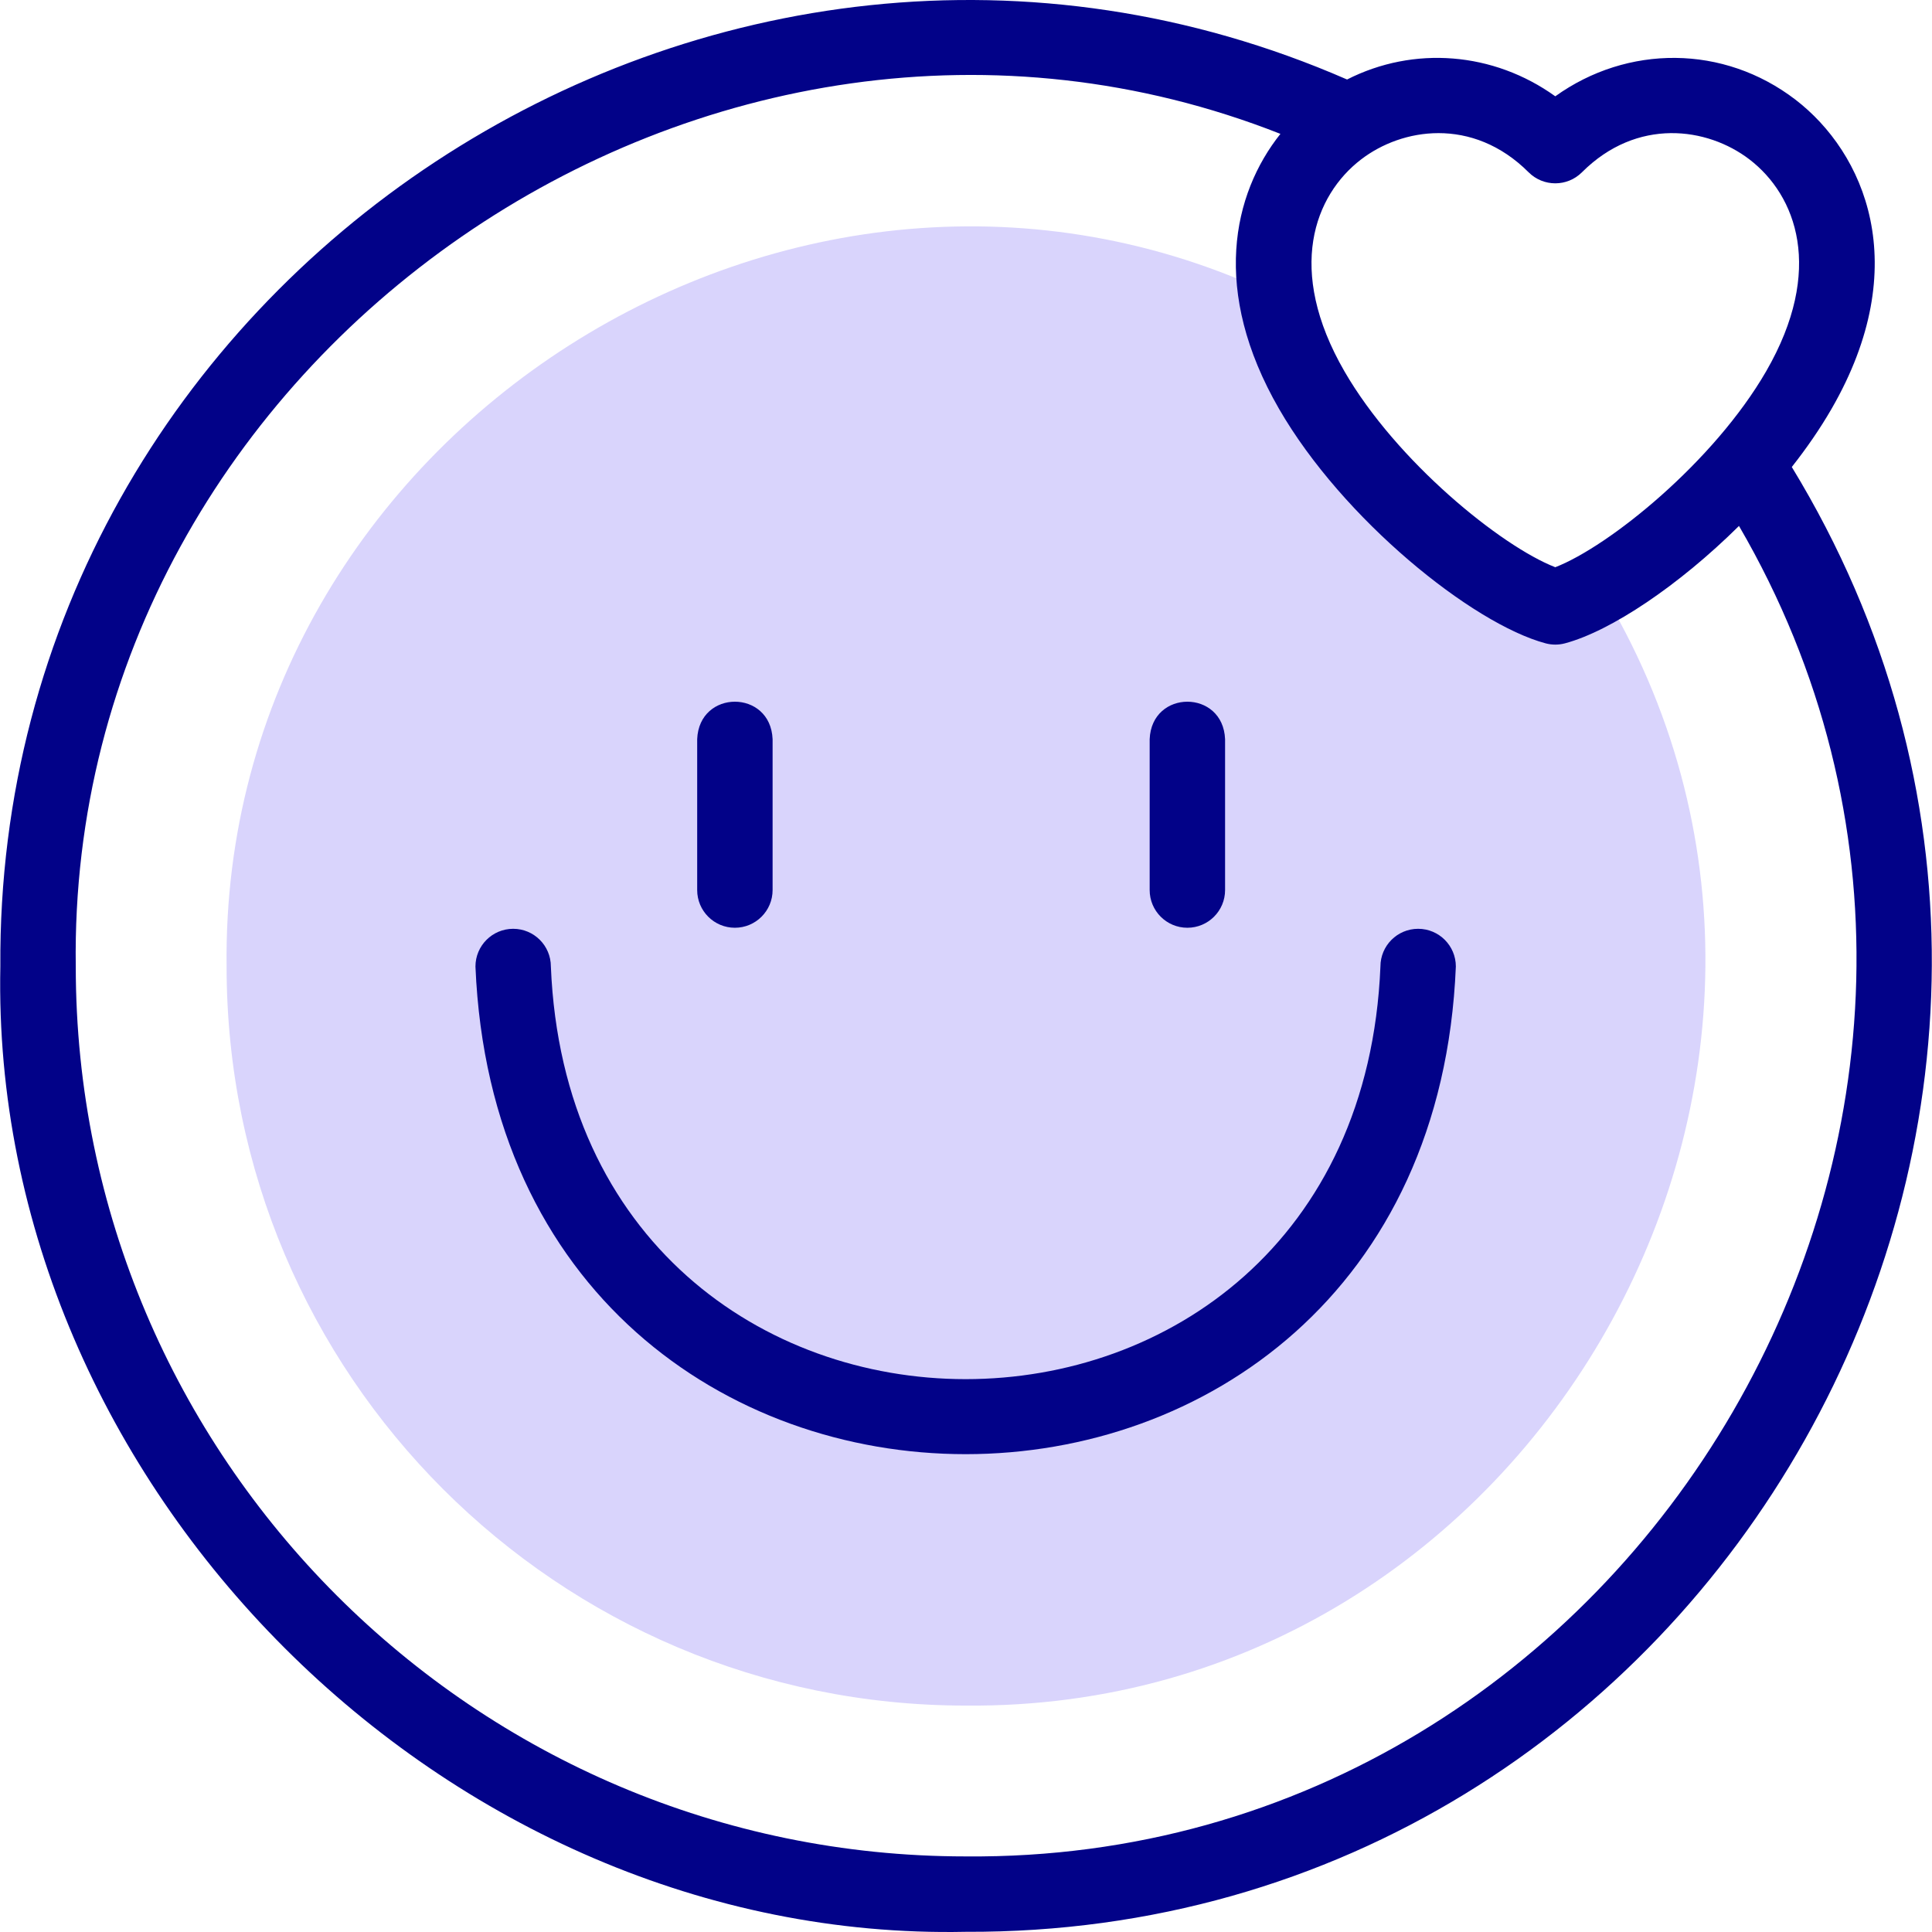
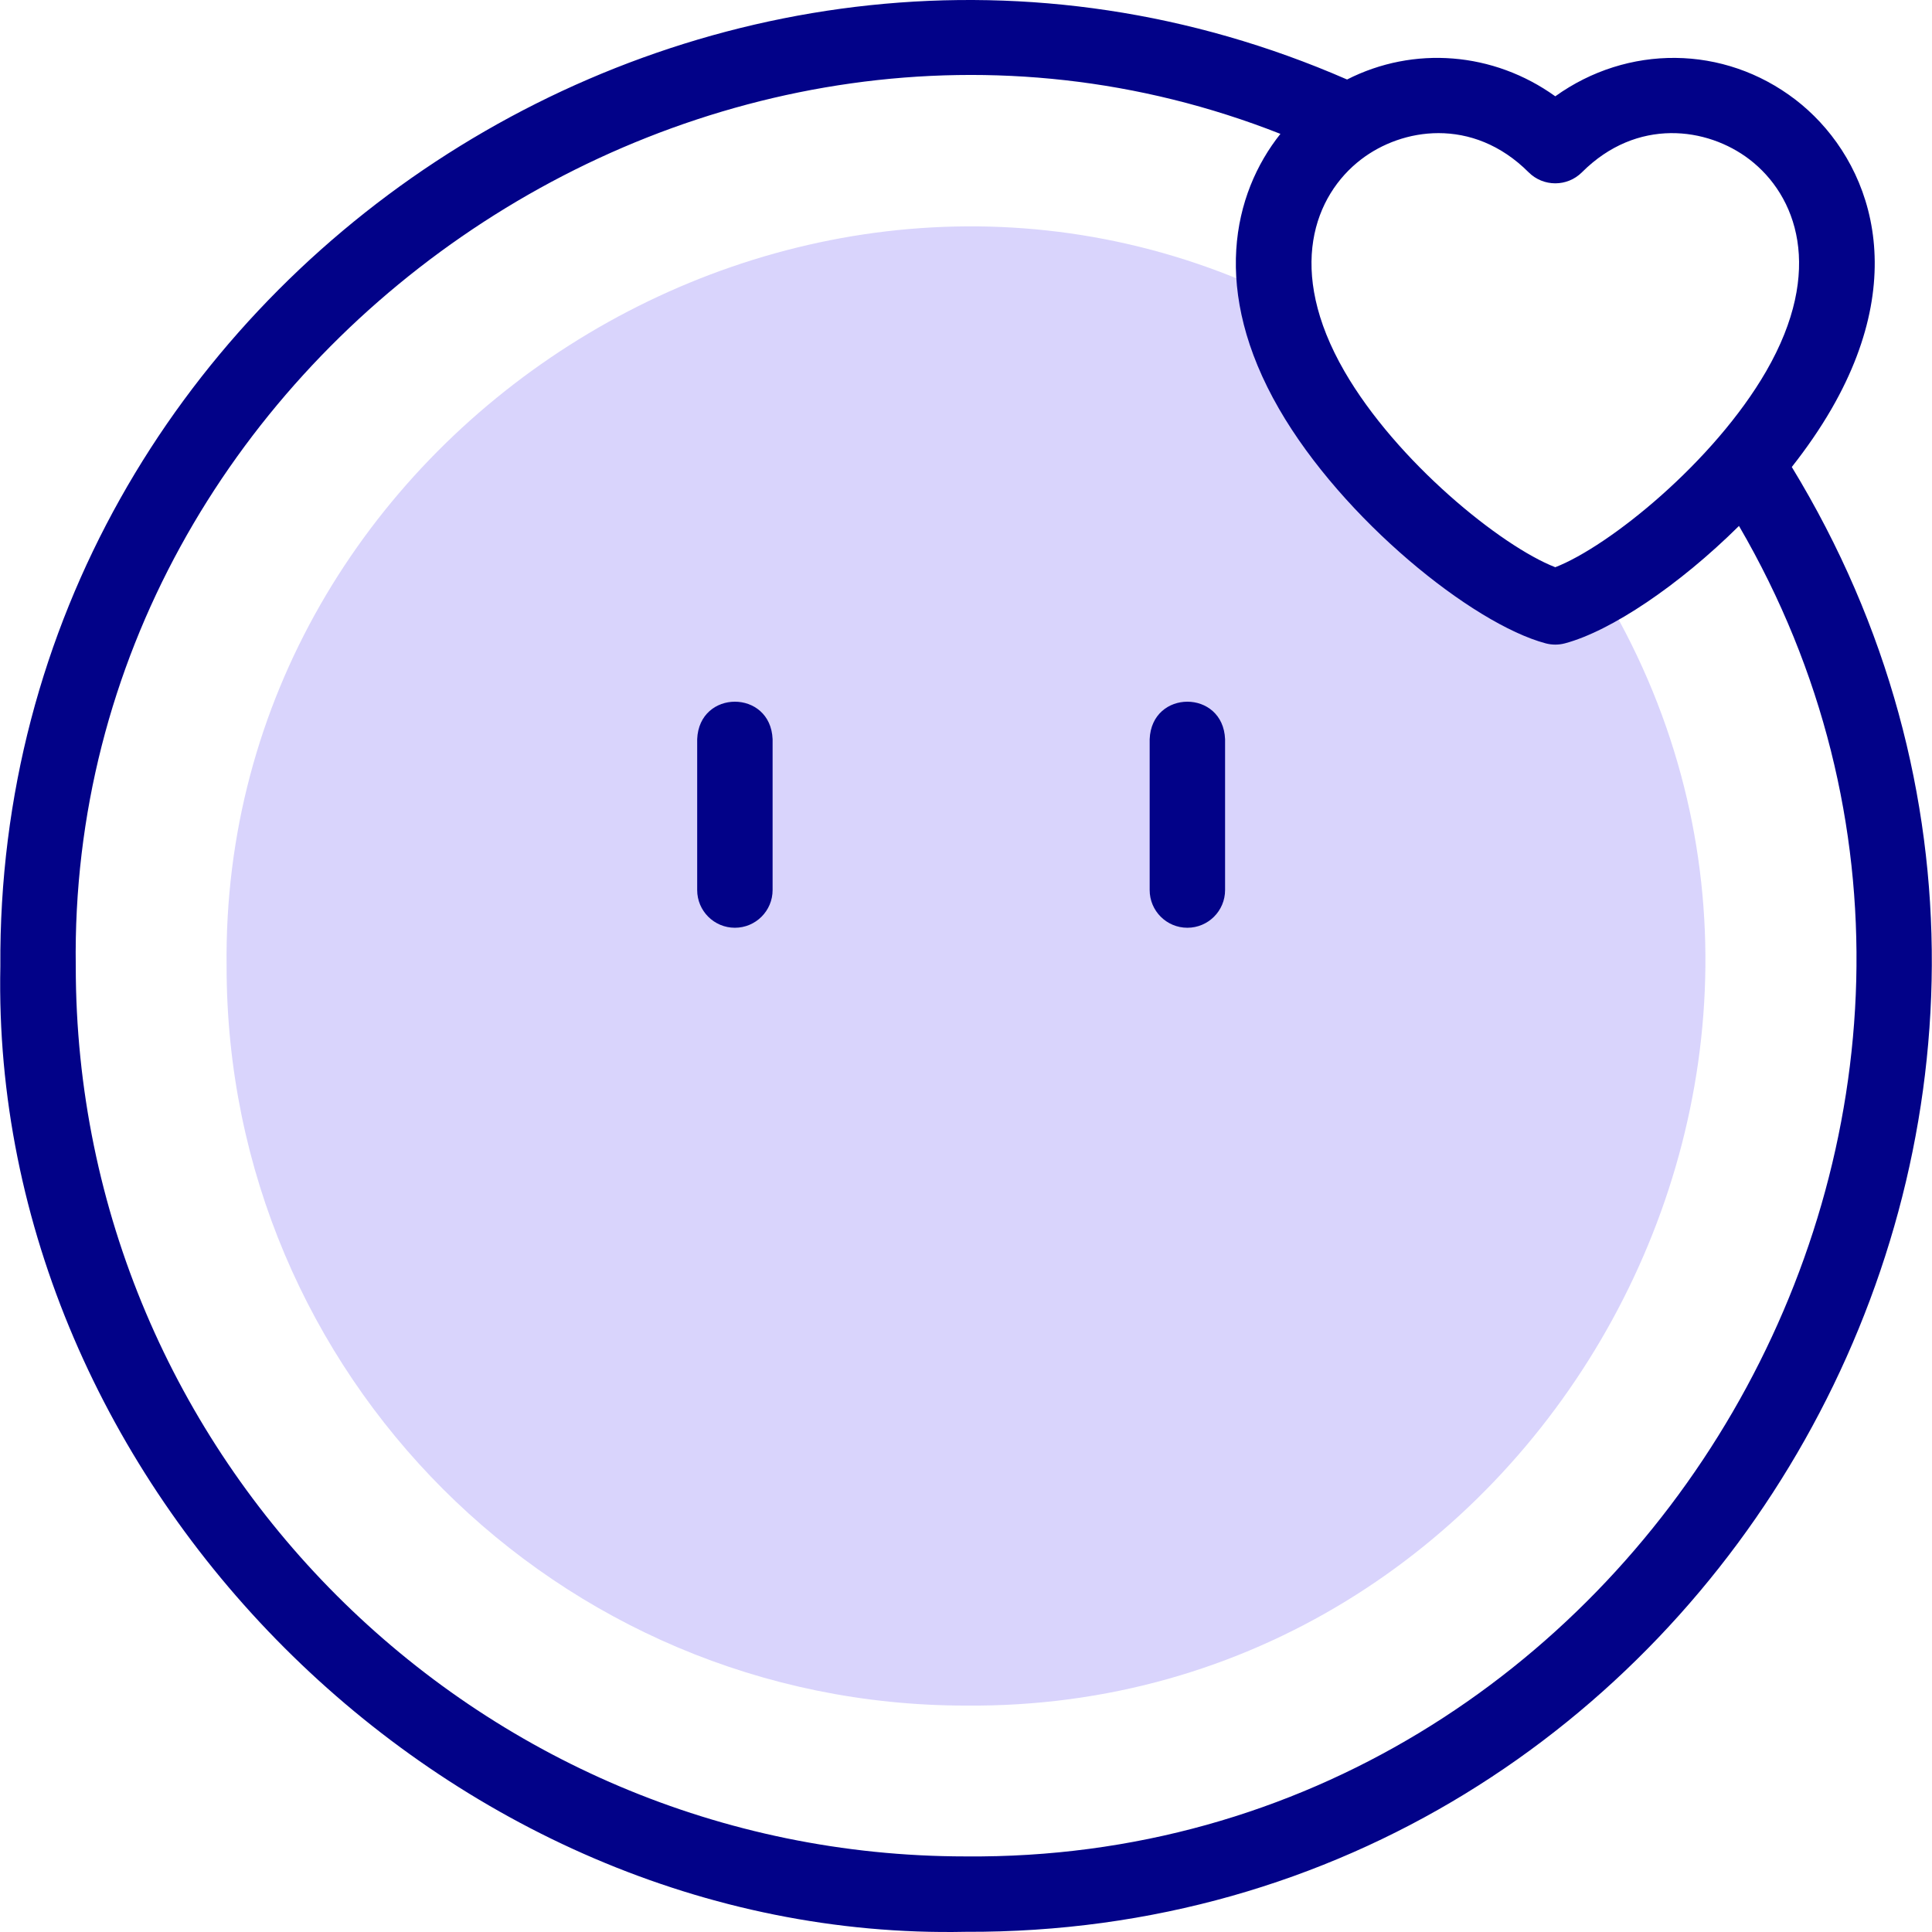
<svg xmlns="http://www.w3.org/2000/svg" width="200" height="200" viewBox="0 0 200 200" fill="none">
  <g clip-path="url(#clip0_3897_36708)">
    <path fill-rule="evenodd" clip-rule="evenodd" d="M135.79 40.381C133.806 36.945 132.645 33.678 132.153 30.646C82.484 6.883 22.778 44.879 23.457 100.054C23.456 142.307 57.71 176.561 99.964 176.561C158.796 177.099 196.208 110.873 165.627 60.787C163.894 61.773 162.316 62.474 161.003 62.826C154.635 61.12 142.036 51.2 135.79 40.381Z" fill="#D9D4FC" />
    <path d="M185.486 48.343C187.025 46.39 188.419 44.371 189.597 42.332C198.206 27.421 192.966 15.766 185.863 10.316C178.425 4.609 168.466 4.614 161.003 9.969C154.6 5.374 146.358 4.717 139.448 8.23C74.184 -20.247 -0.431 28.765 0.036 100.054C-1.071 153.764 46.25 201.094 99.965 199.981C177.369 200.309 225.719 114.369 185.486 48.343ZM148.913 13.781C152.04 13.781 155.348 14.941 158.242 17.835C159.767 19.359 162.238 19.359 163.763 17.835C169.453 12.145 176.745 13.159 181.111 16.509C185.928 20.206 188.911 27.905 182.836 38.429C177.434 47.785 166.61 56.541 161.002 58.719C155.396 56.541 144.571 47.784 139.17 38.429C133.094 27.905 136.077 20.206 140.894 16.509C143.04 14.863 145.892 13.781 148.913 13.781ZM99.964 192.175C49.168 192.175 7.843 150.849 7.843 100.053C6.941 36.692 73.696 -9.335 132.548 13.858C127.599 20.081 125.354 30.113 132.409 42.332C139.005 53.757 152.412 64.565 159.993 66.596C160.654 66.774 161.351 66.774 162.013 66.596C166.763 65.323 173.802 60.603 180.019 54.445C215.148 114.757 169.846 192.793 99.964 192.175Z" fill="#020288" />
-     <path d="M146.806 96.149C144.65 96.149 142.902 97.897 142.902 100.053C140.54 157.023 59.373 156.993 57.026 100.052C57.026 97.897 55.279 96.149 53.123 96.149C50.967 96.149 49.219 97.897 49.219 100.053C52.01 167.38 147.934 167.346 150.709 100.052C150.709 97.897 148.961 96.149 146.806 96.149Z" fill="#020288" />
    <path d="M76.075 96.041C78.231 96.041 79.979 94.293 79.979 92.137V76.523C79.772 71.344 72.376 71.348 72.172 76.523V92.137C72.172 94.293 73.919 96.041 76.075 96.041Z" fill="#020288" />
    <path d="M122.916 96.041C125.072 96.041 126.82 94.293 126.82 92.137V76.523C126.613 71.344 119.217 71.348 119.013 76.523V92.137C119.013 94.293 120.76 96.041 122.916 96.041Z" fill="#020288" />
  </g>
  <defs>
    <clipPath id="clip0_3897_36708">
      <rect width="200" height="200" fill="white" />
    </clipPath>
  </defs>
</svg>